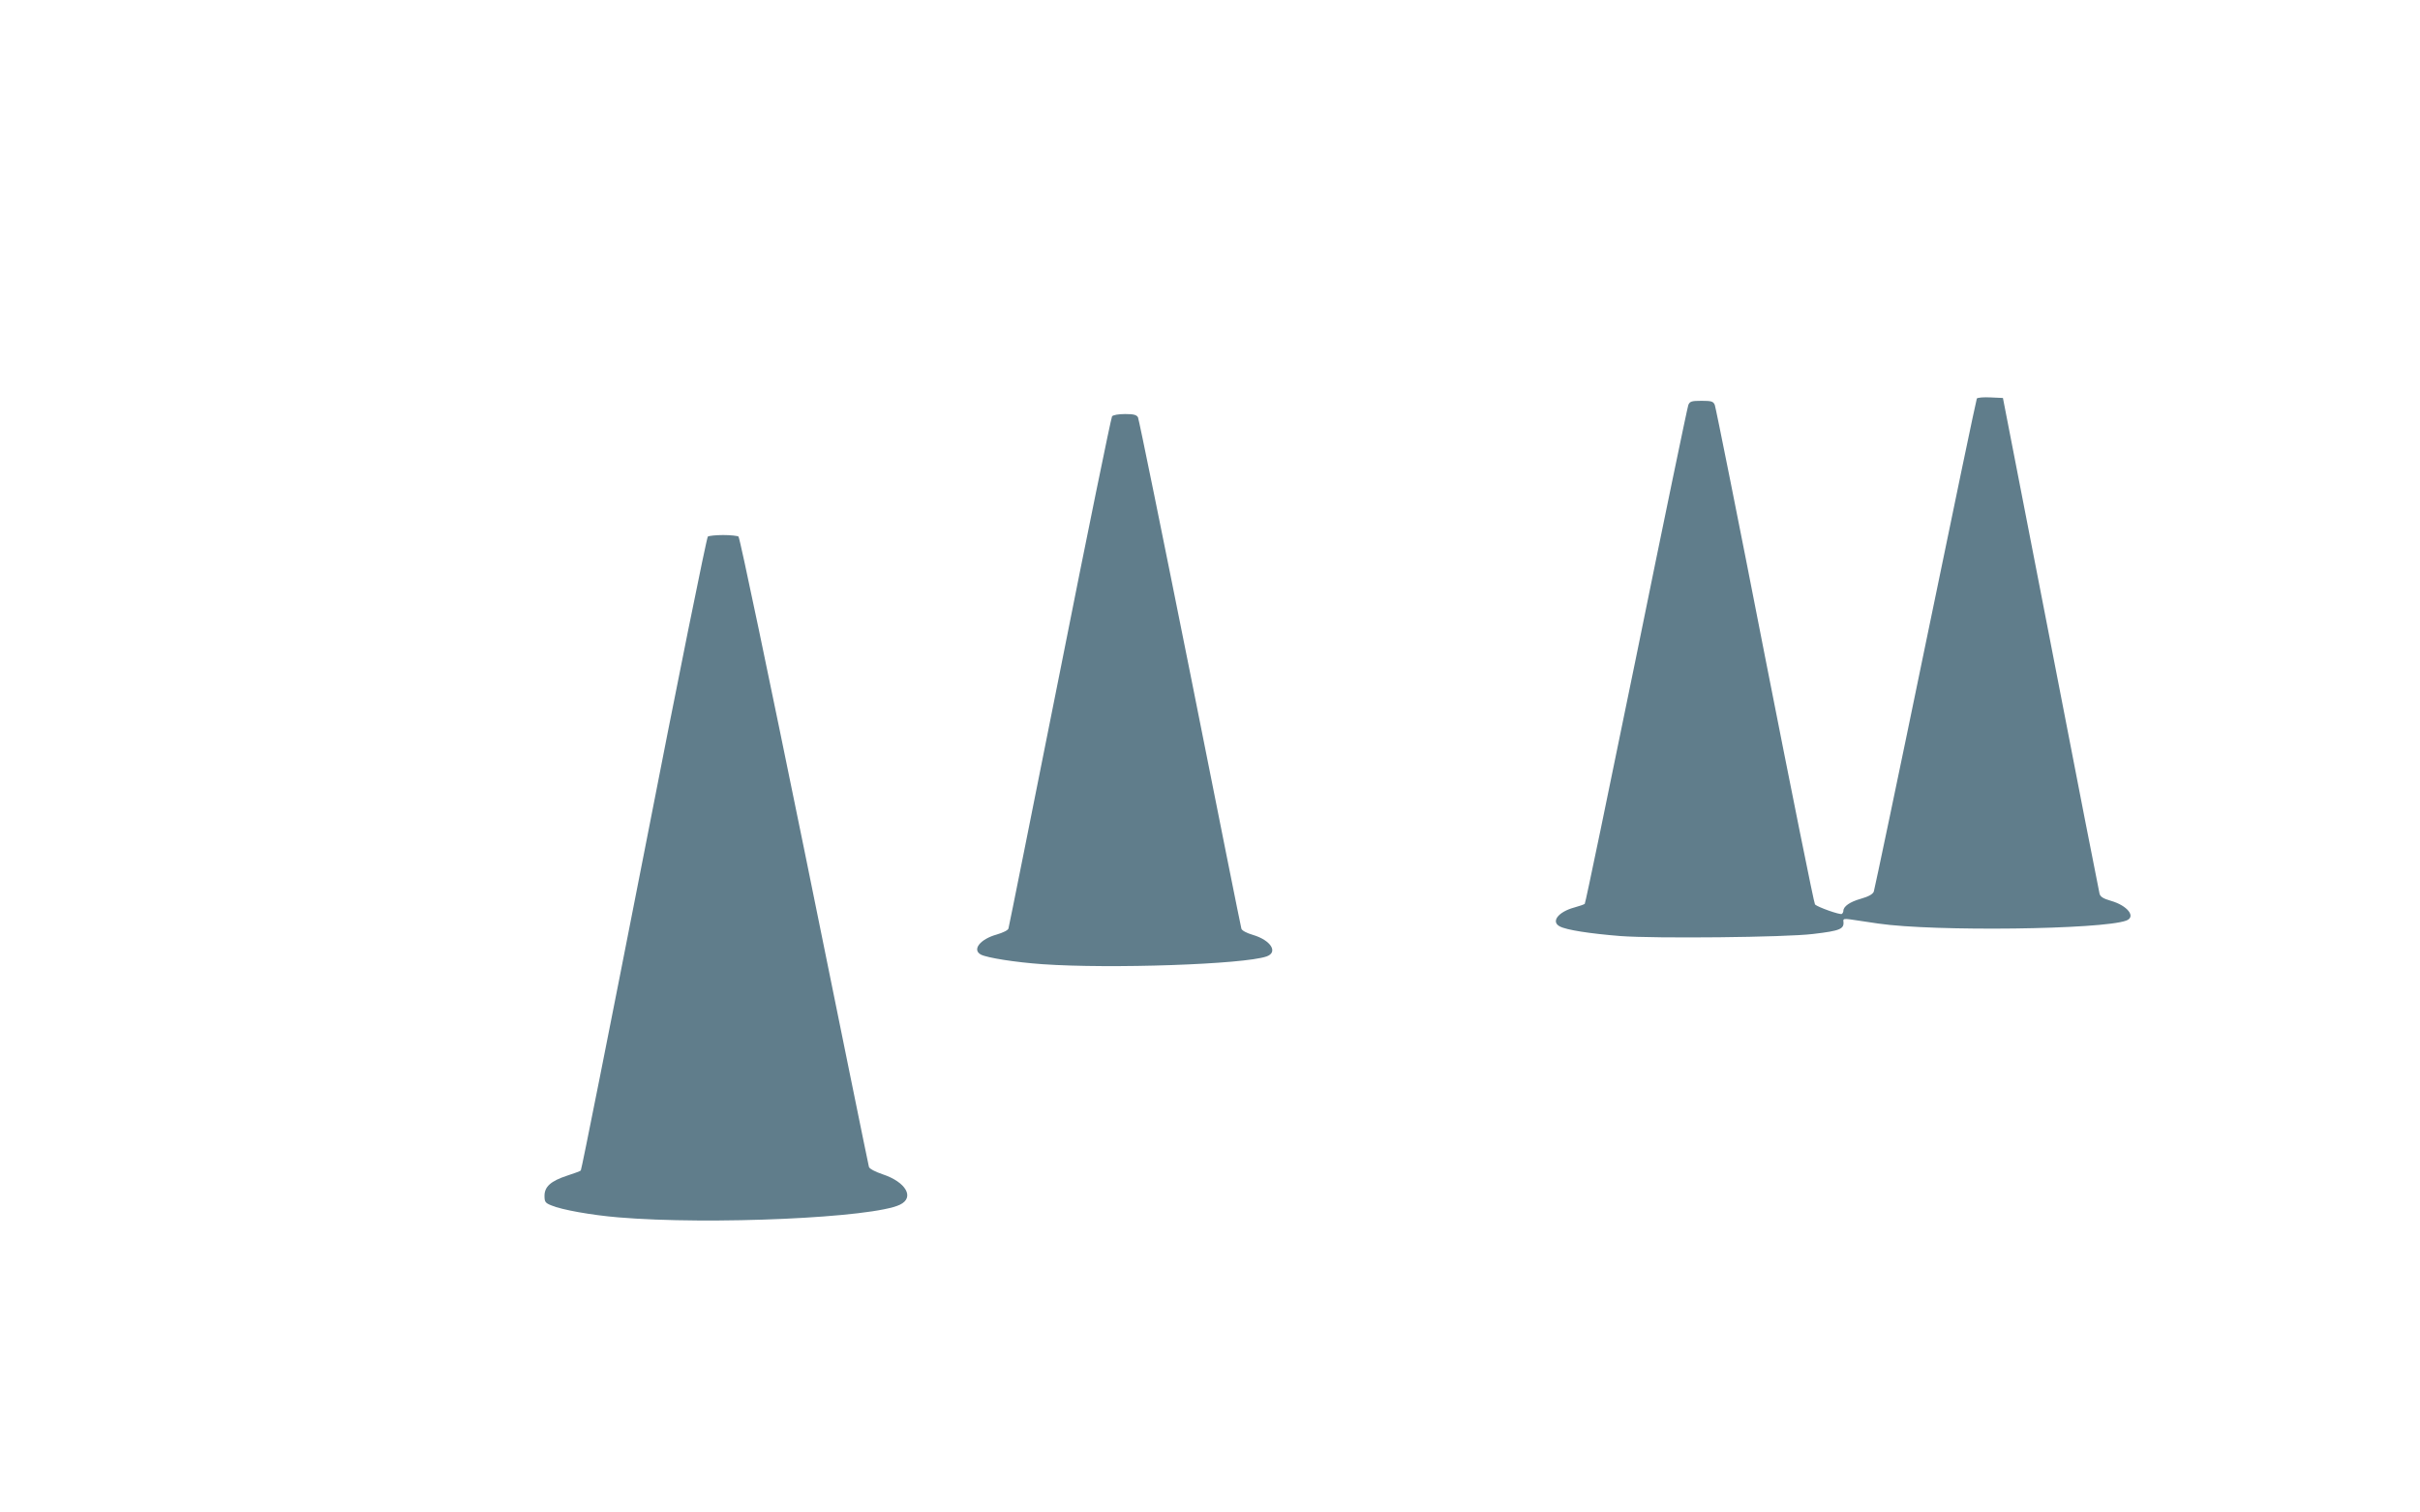
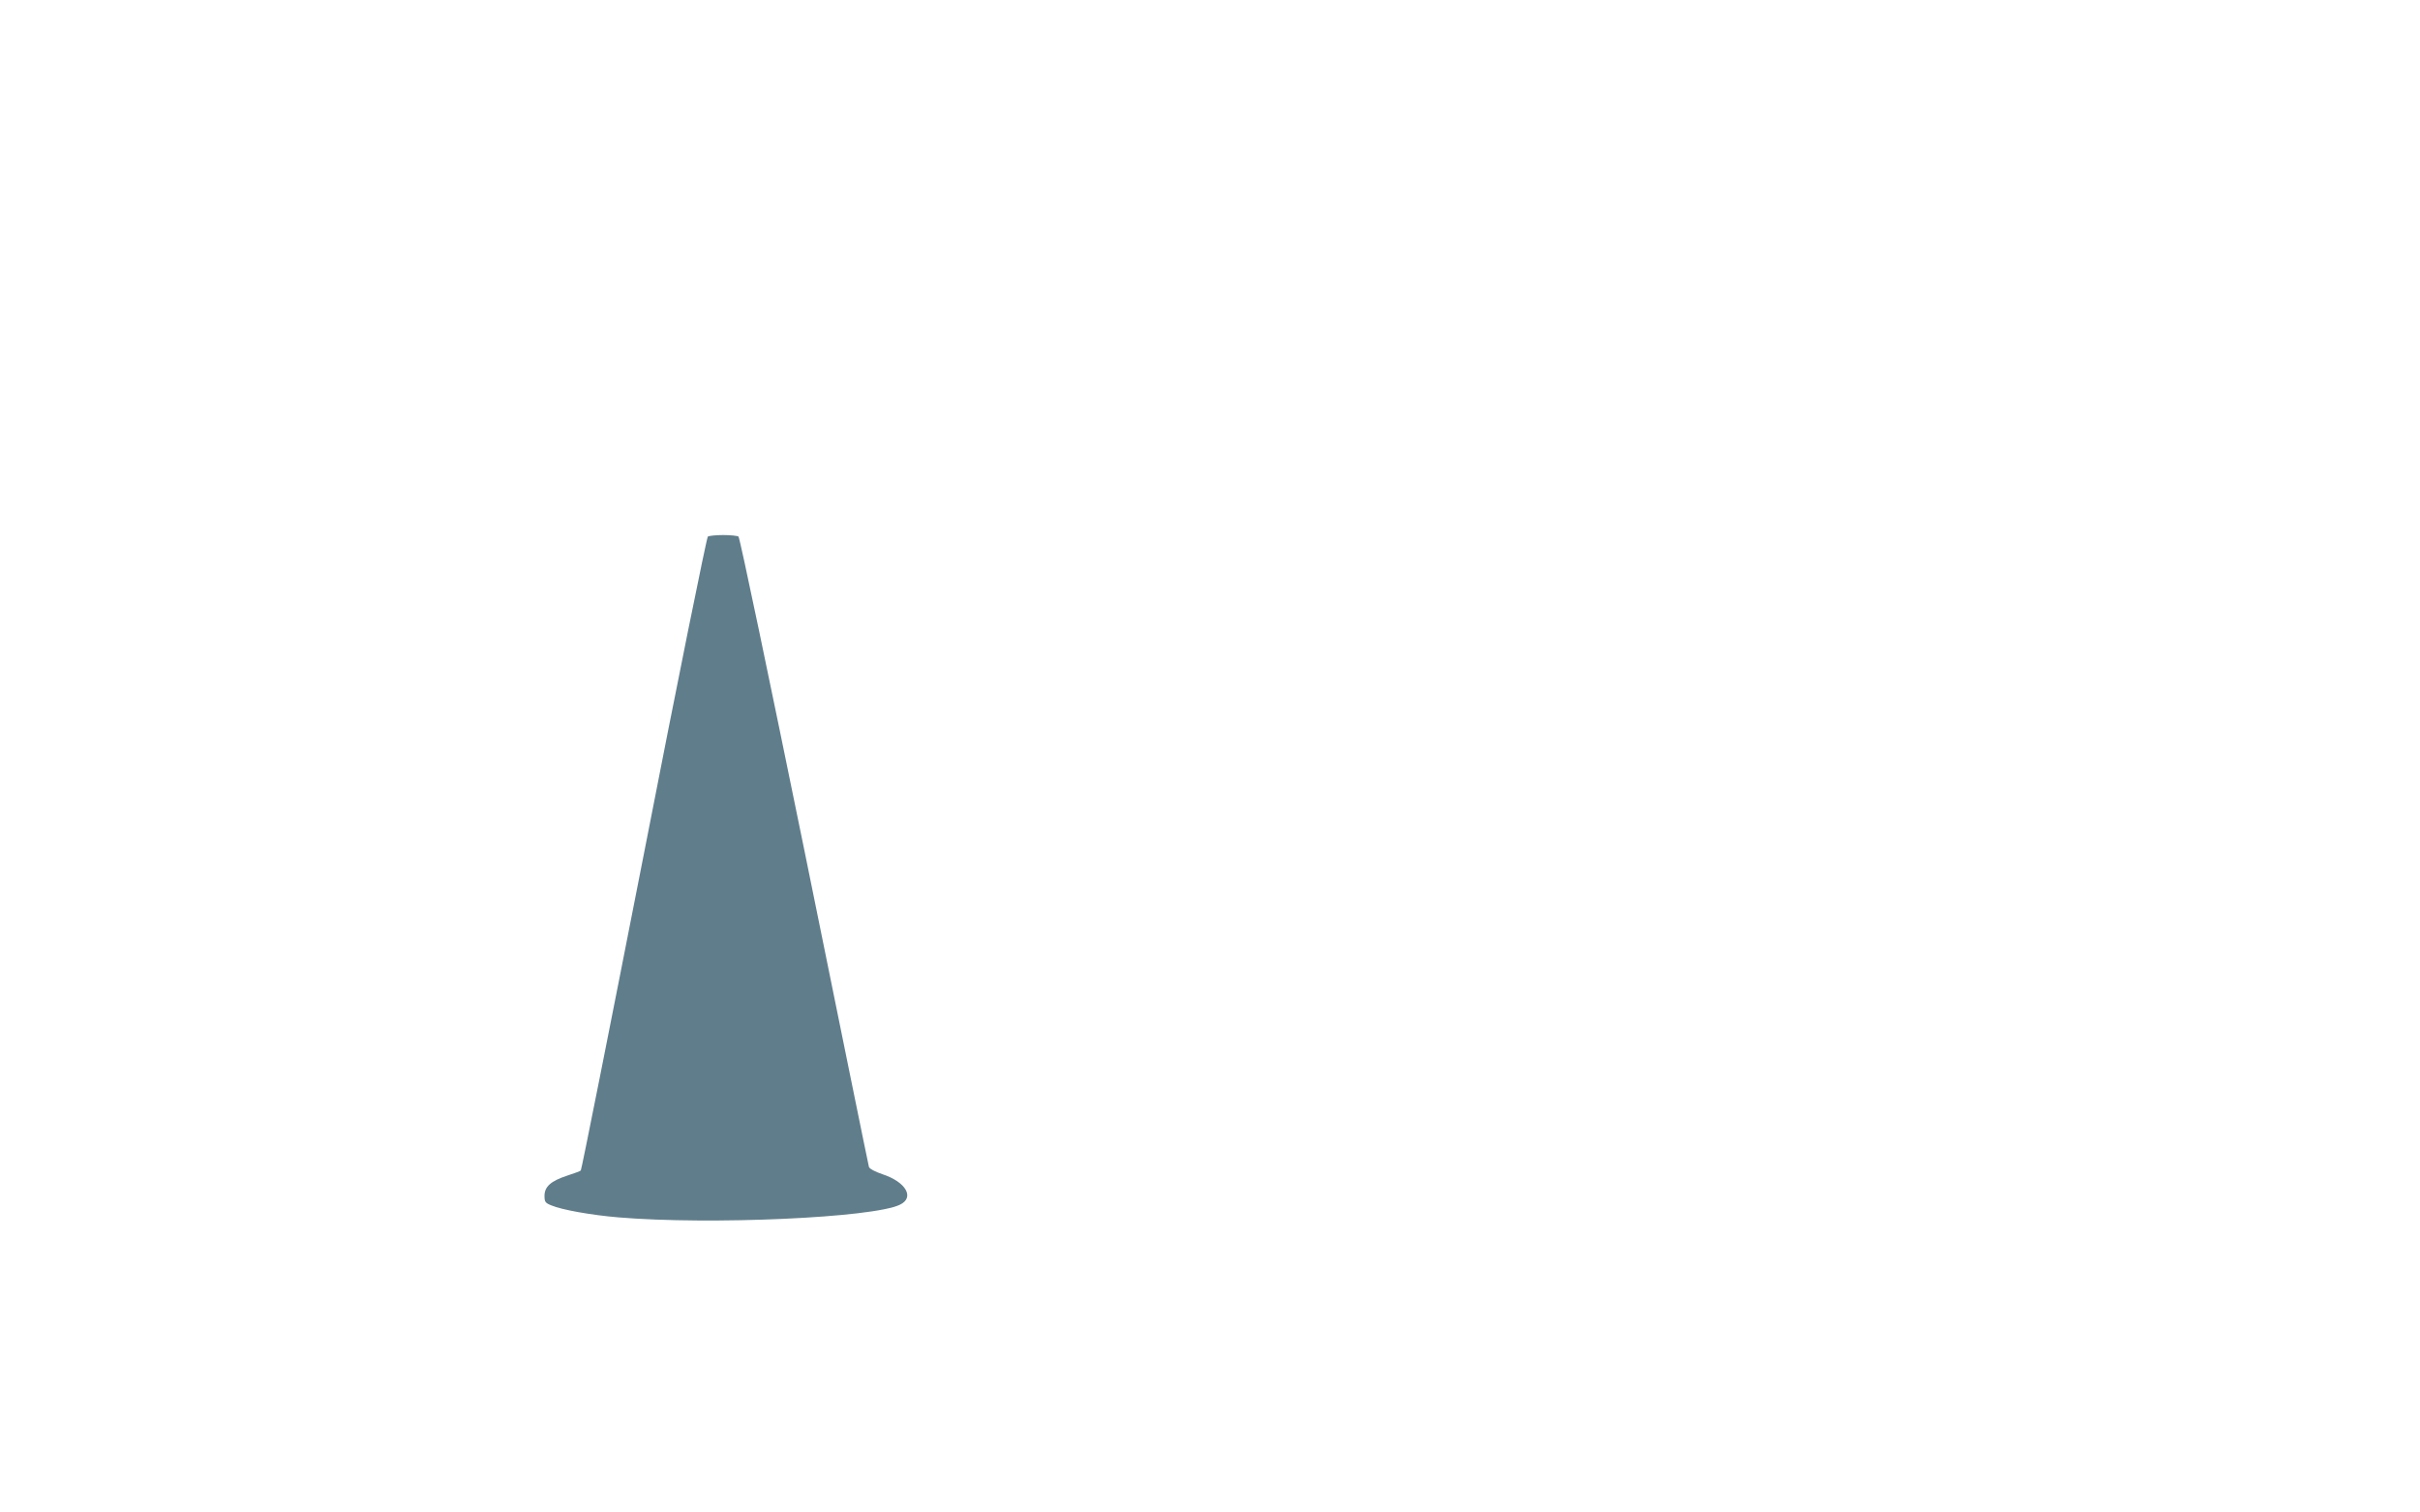
<svg xmlns="http://www.w3.org/2000/svg" version="1.0" width="1280pt" height="800pt" viewBox="0 0 1280 800" preserveAspectRatio="xMidYMid meet">
  <g transform="translate(0,800) scale(0.1,-0.1)" fill="#607d8b" stroke="none">
-     <path d="M10456 5892 c-3 -5 -125 -589 -271 -1298 -146 -709 -270 -1298 -274 -1310 -6 -14 -27 -26 -69 -38 -57 -16 -92 -40 -92 -64 0 -6 -4 -13 -8 -16 -10 -6 -128 36 -142 50 -5 5 -124 597 -265 1314 -140 718 -260 1315 -265 1328 -8 19 -17 22 -70 22 -53 0 -62 -3 -70 -22 -5 -13 -129 -610 -275 -1328 -147 -718 -269 -1308 -273 -1311 -4 -3 -29 -12 -55 -19 -85 -23 -125 -75 -77 -100 35 -19 159 -38 320 -51 183 -14 876 -7 1020 11 145 17 166 26 160 69 -1 11 7 12 37 8 21 -3 88 -13 148 -22 295 -43 1185 -32 1312 16 52 20 6 79 -81 104 -42 12 -57 22 -61 38 -3 12 -120 607 -258 1322 l-253 1300 -66 3 c-36 2 -69 -1 -72 -6z" />
-     <path d="M5882 5798 c-5 -7 -130 -616 -276 -1353 -147 -737 -269 -1347 -272 -1356 -2 -9 -28 -22 -62 -32 -87 -24 -132 -80 -84 -106 32 -17 183 -41 327 -51 358 -25 1063 -1 1184 41 63 22 23 86 -72 114 -34 10 -58 23 -61 33 -3 9 -125 618 -271 1352 -147 734 -271 1343 -276 1353 -8 13 -23 17 -68 17 -35 0 -63 -5 -69 -12z" />
    <path d="M3744 5162 c-6 -4 -159 -758 -338 -1677 -180 -918 -330 -1673 -334 -1676 -4 -4 -37 -16 -74 -28 -85 -28 -118 -58 -118 -106 0 -32 4 -38 37 -51 54 -23 211 -51 353 -63 488 -41 1349 -2 1490 67 79 38 32 120 -92 161 -41 14 -69 29 -72 39 -3 9 -156 762 -341 1672 -186 910 -342 1658 -349 1662 -6 4 -42 8 -81 8 -38 0 -75 -4 -81 -8z" />
  </g>
</svg>